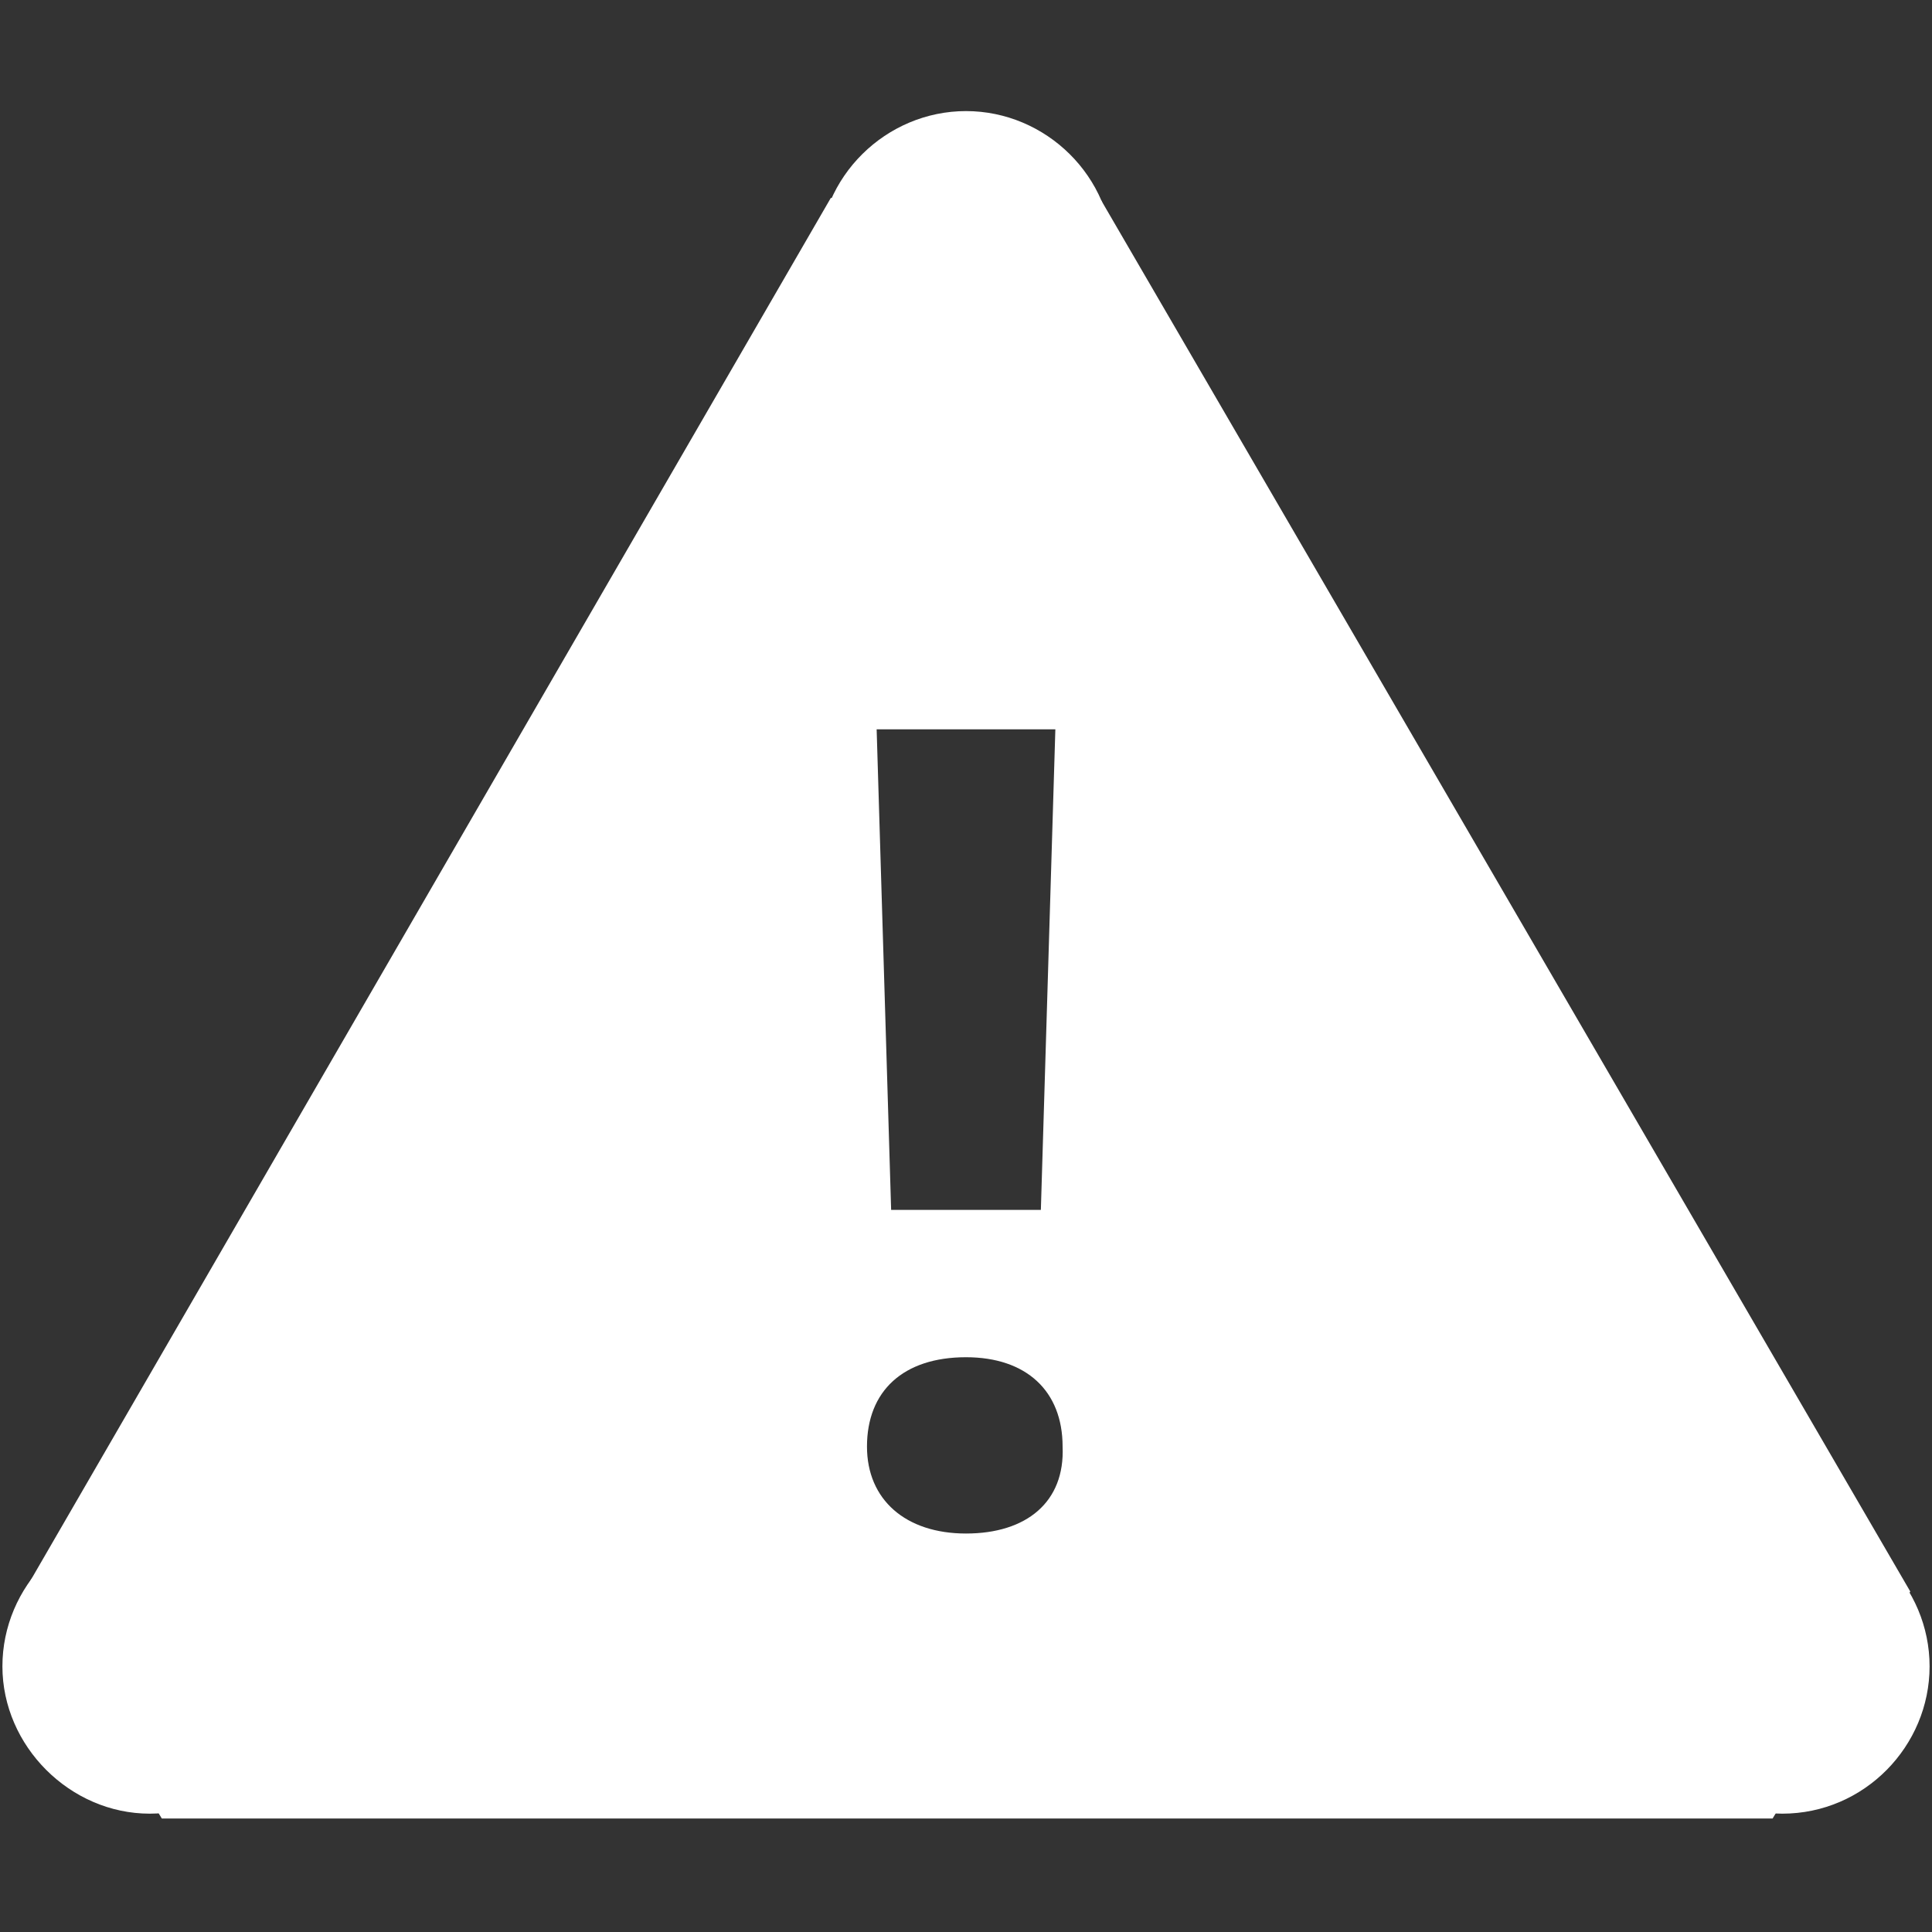
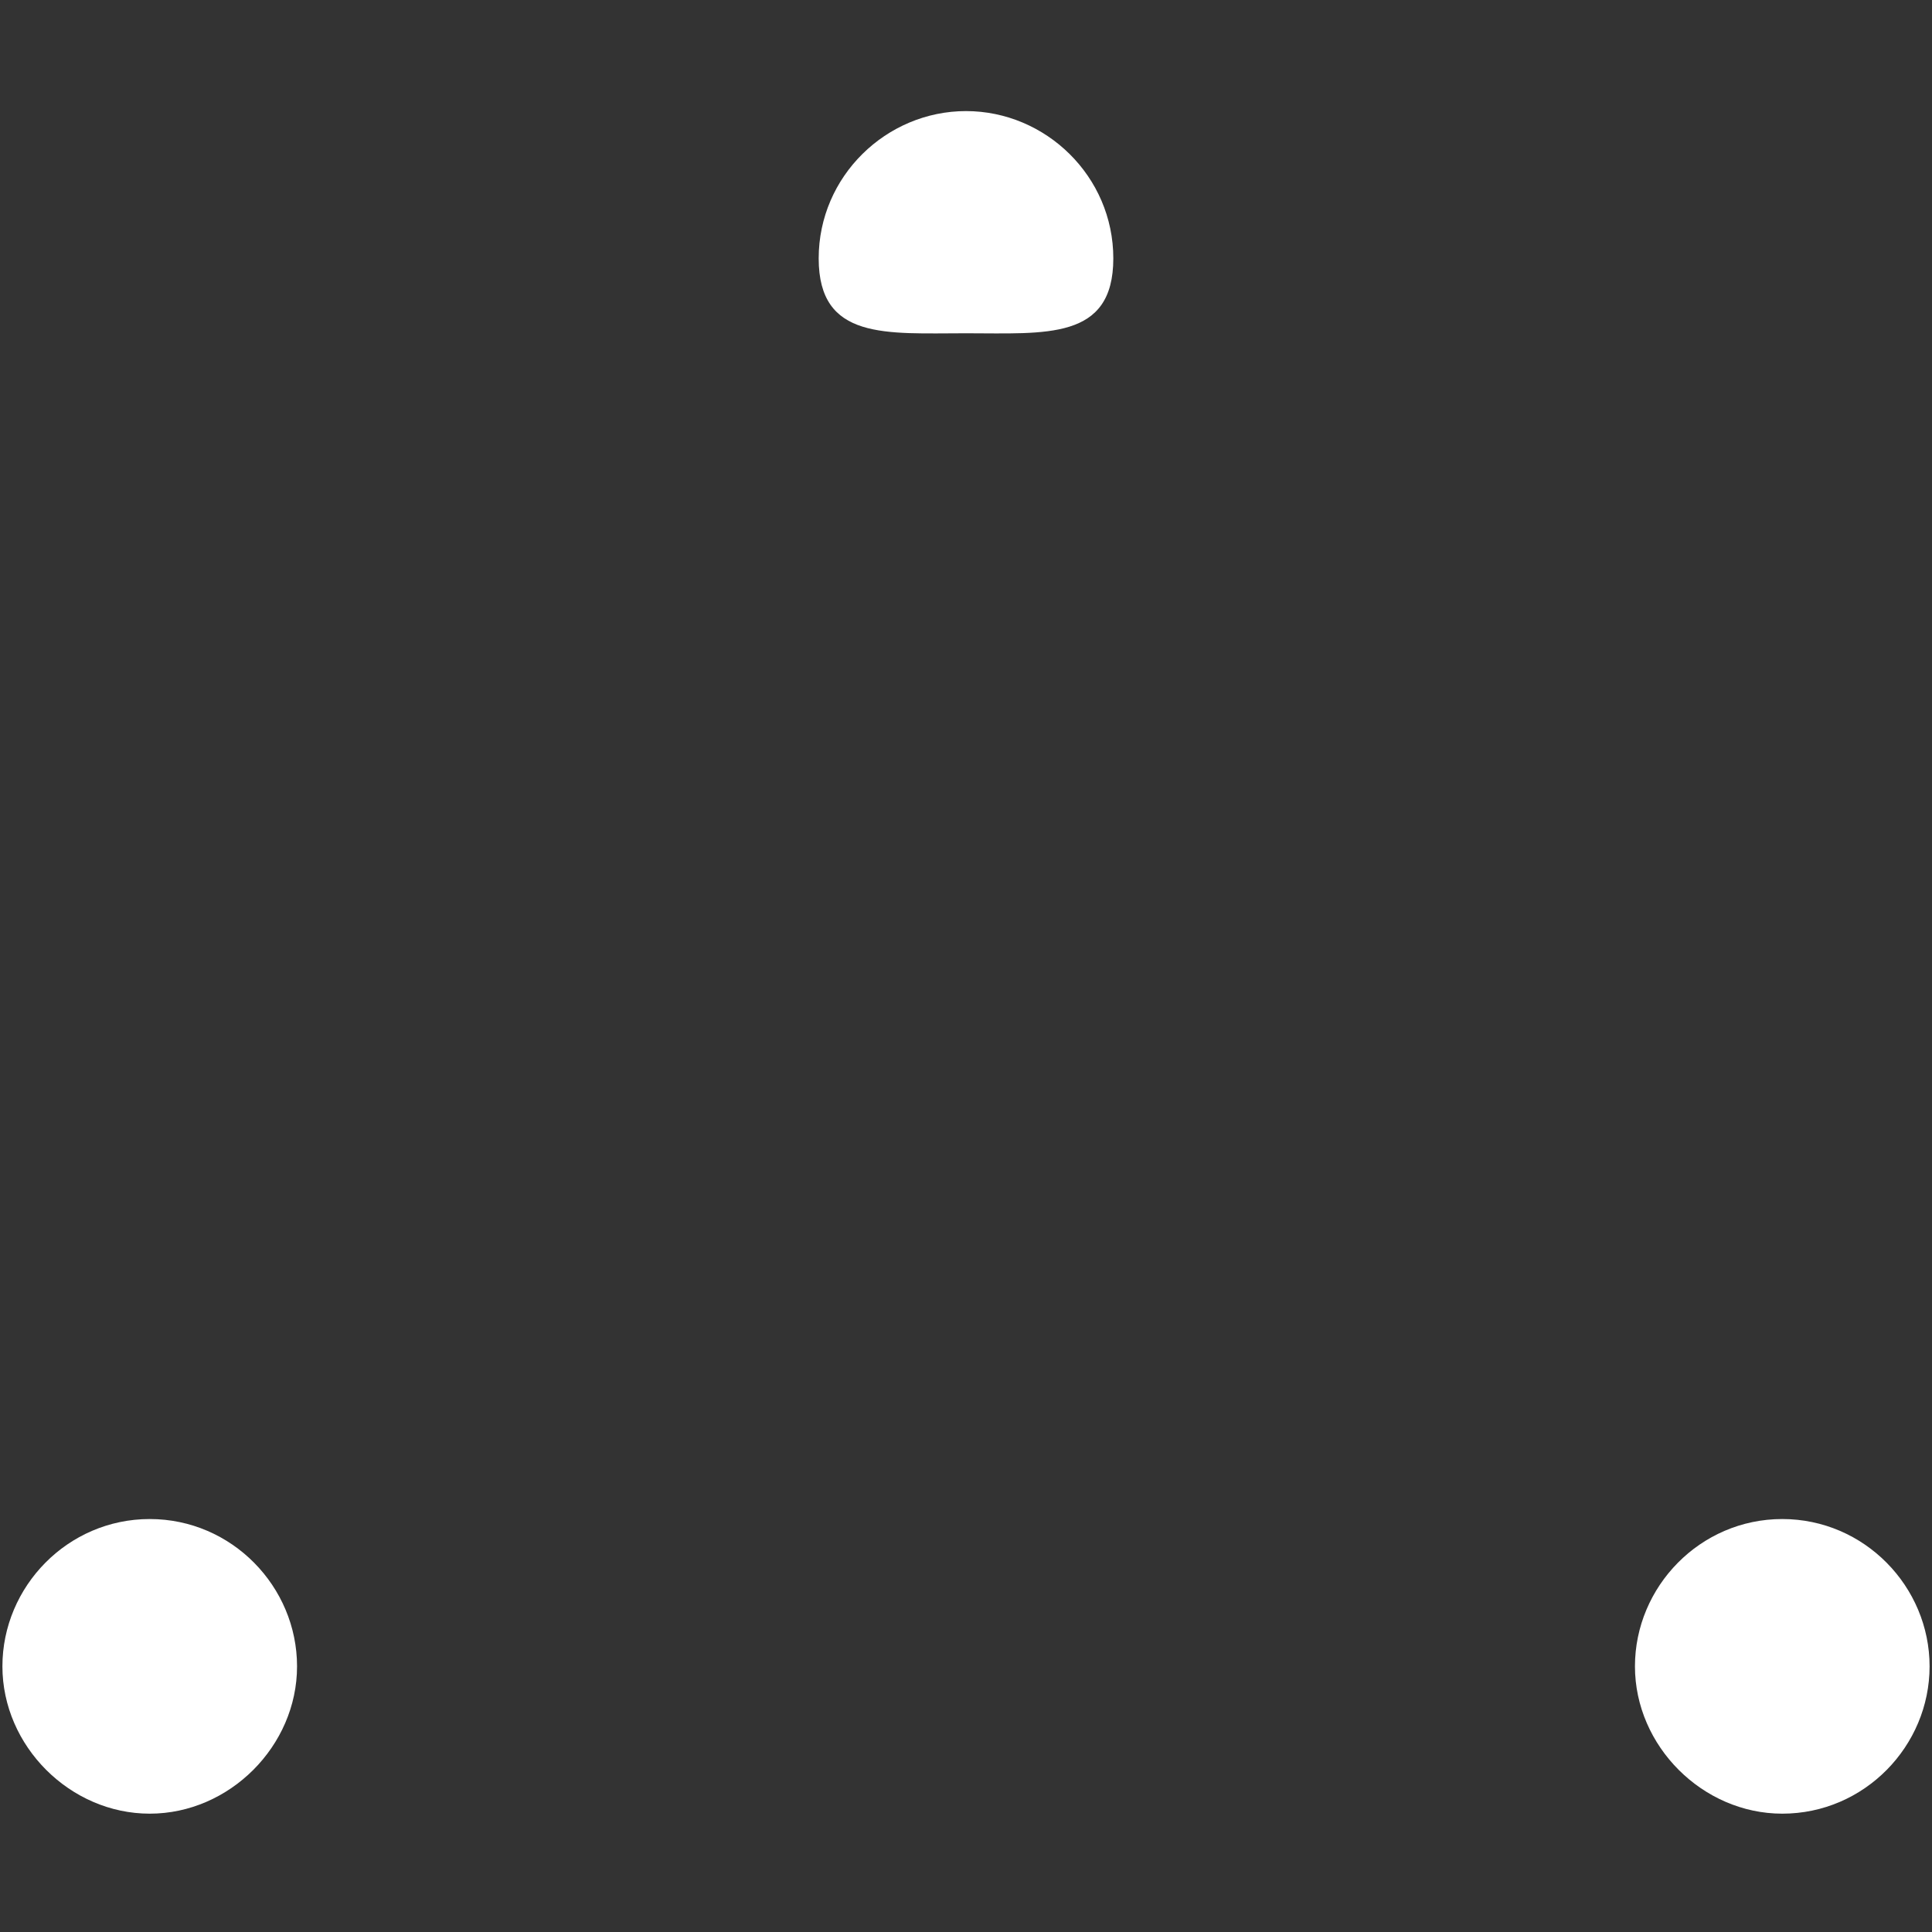
<svg xmlns="http://www.w3.org/2000/svg" id="Ebene_1" x="0px" y="0px" viewBox="0 0 80 80" style="enable-background:new 0 0 80 80;" xml:space="preserve">
  <rect x="0" y="0" width="80" height="80" fill="#333333" stroke="none" />
  <style type="text/css">
	.st0{fill:#FFFFFF;}
</style>
  <path class="st0" d="M73.8,62.9c-3.4,0-6.1,2.8-6.1,6.1s2.8,6.1,6.1,6.1c3.4,0,6.1-2.8,6.1-6.1S77.2,62.9,73.8,62.9z M46.1,10.7  c0,3.4-2.8,3.1-6.1,3.1s-6.1,0.3-6.1-3.1s2.8-6.1,6.1-6.1S46.1,7.3,46.1,10.7z M6.2,62.9c-3.4,0-6.1,2.8-6.1,6.1s2.8,6.1,6.1,6.1  s6.1-2.8,6.1-6.1S9.6,62.9,6.2,62.9z" />
-   <path class="st0" d="M45.6,8.3L40,7.6l-5.6,0.6L1,65.9l5.7,9.4H40h33.4l5.7-9.4L45.6,8.3z M43.7,30.2l-0.6,19.9h-6.2l-0.6-19.9  C36.3,30.2,43.7,30.2,43.7,30.2z M40,63.5c-2.5,0-4.1-1.4-4.1-3.6c0-2.3,1.5-3.7,4.1-3.7c2.5,0,4,1.4,4,3.7  C44.1,62.2,42.5,63.5,40,63.5z" />
</svg>